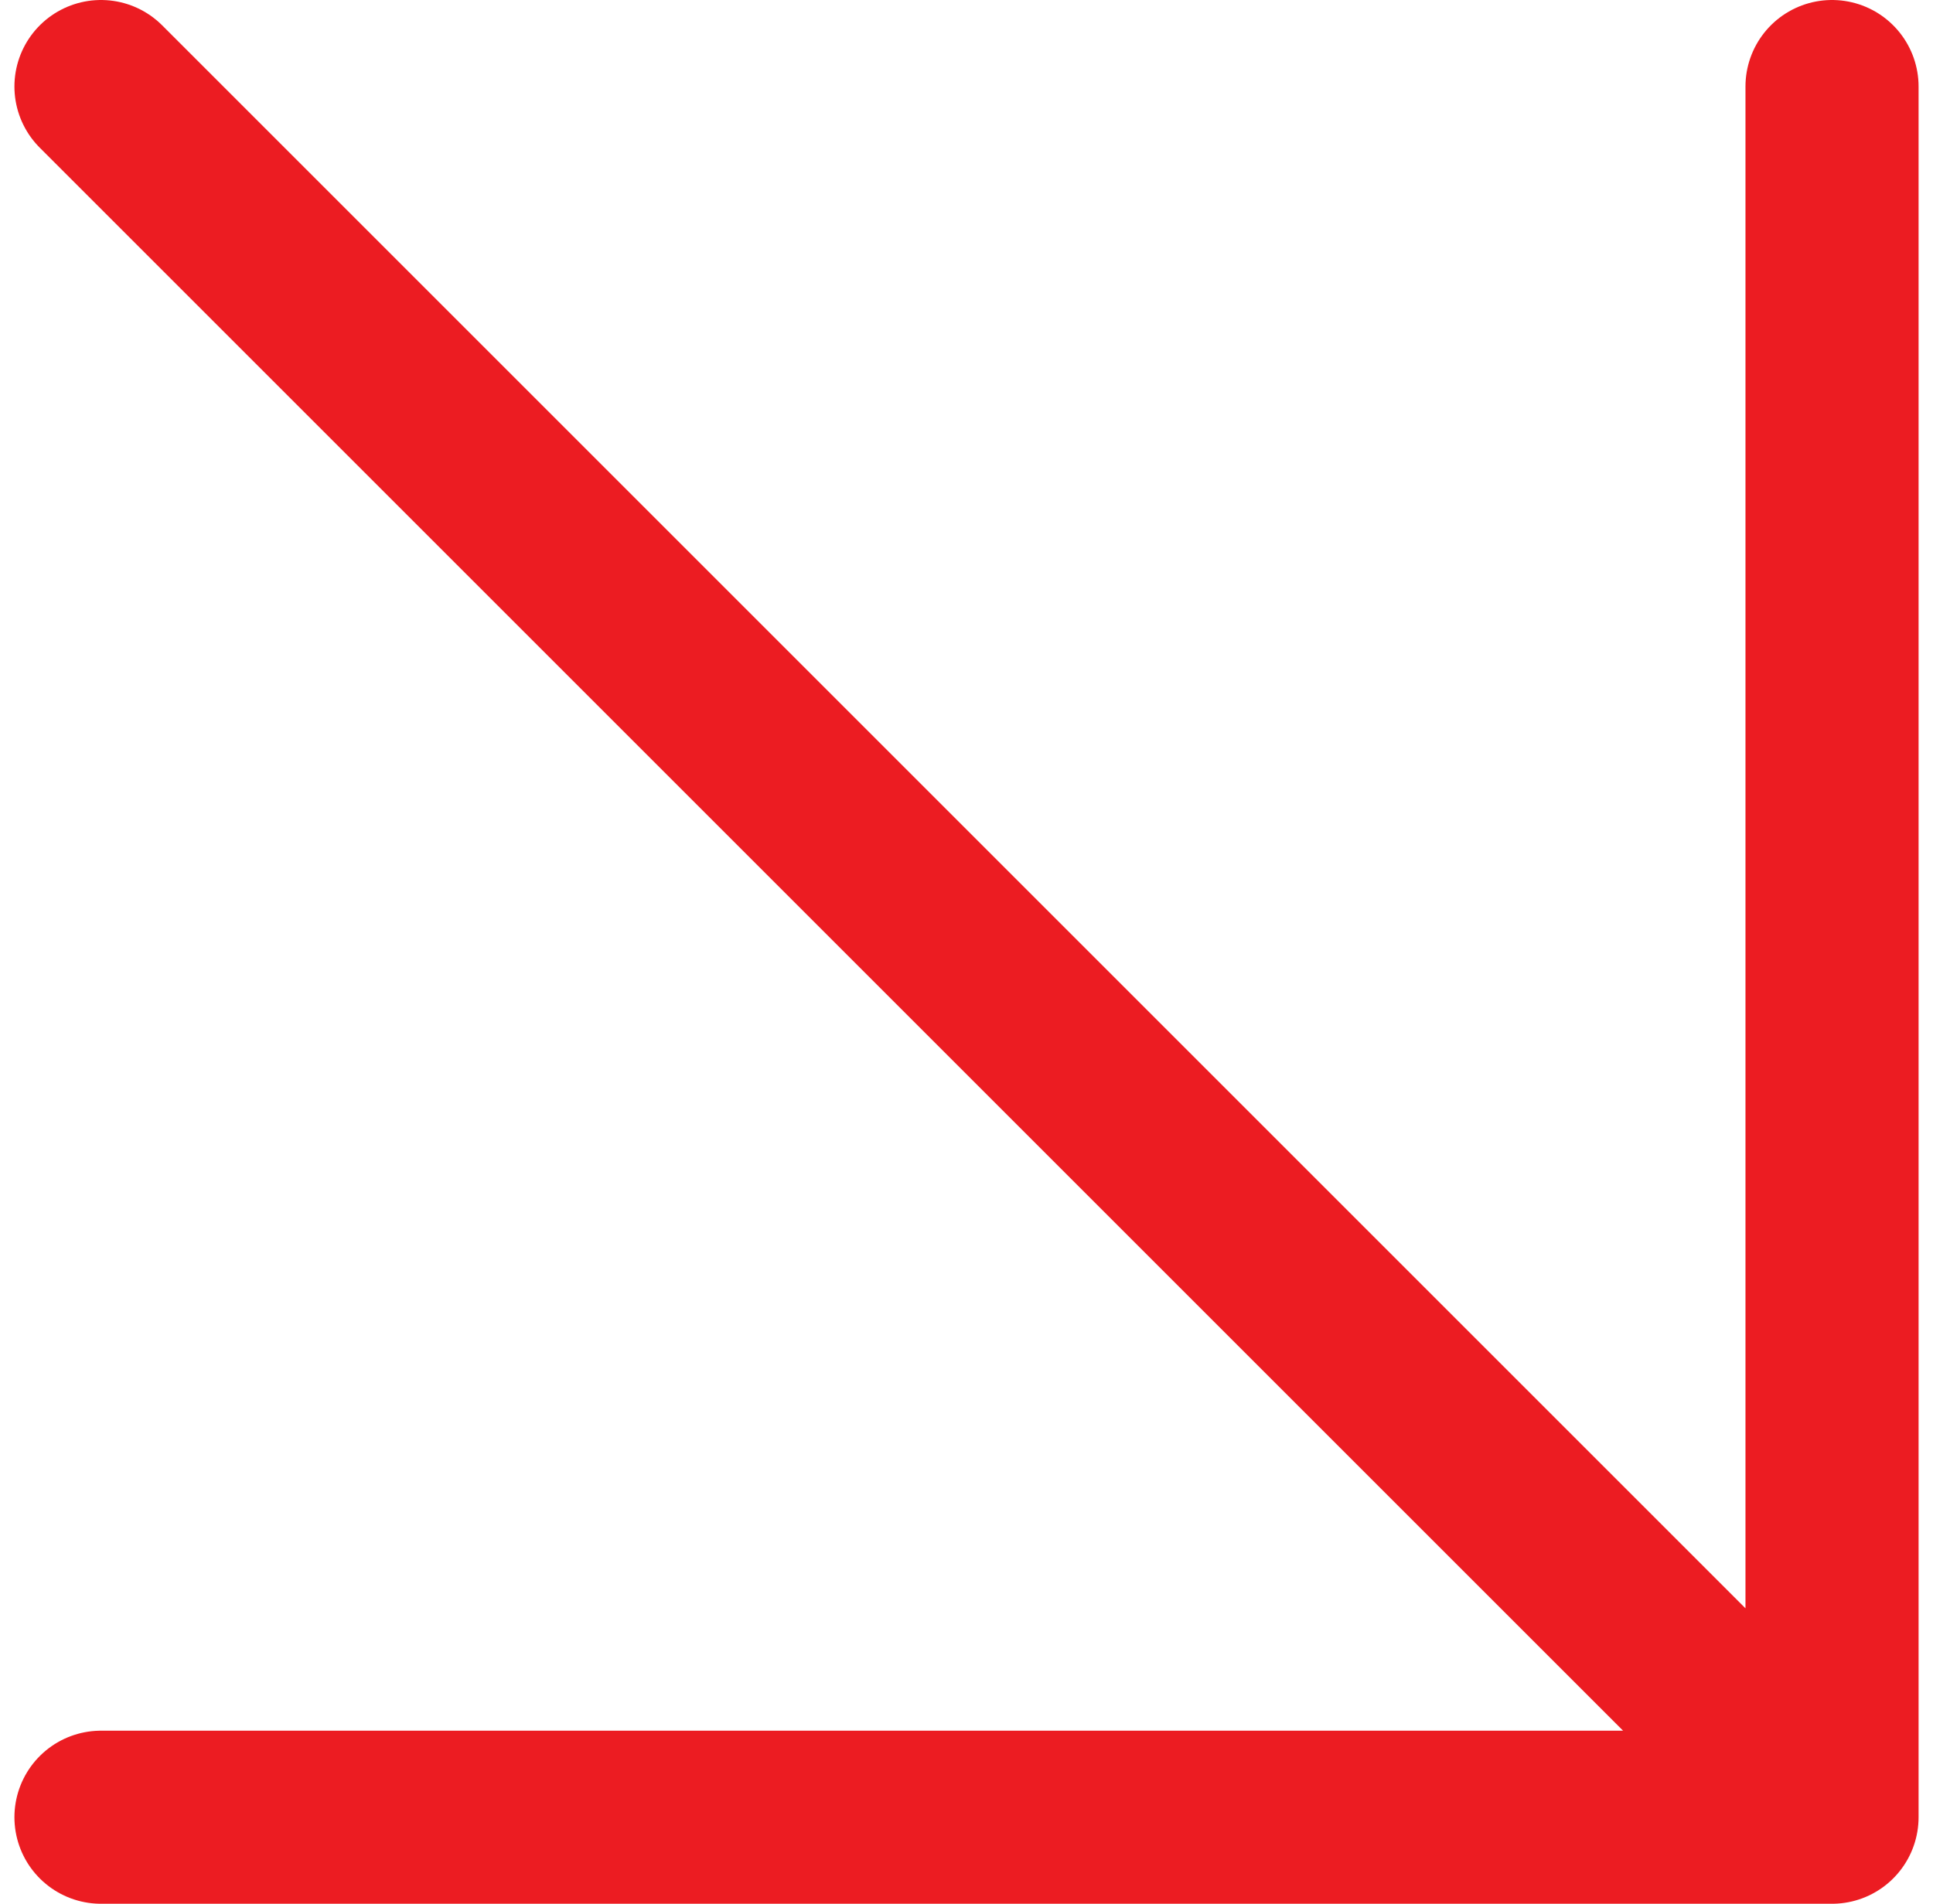
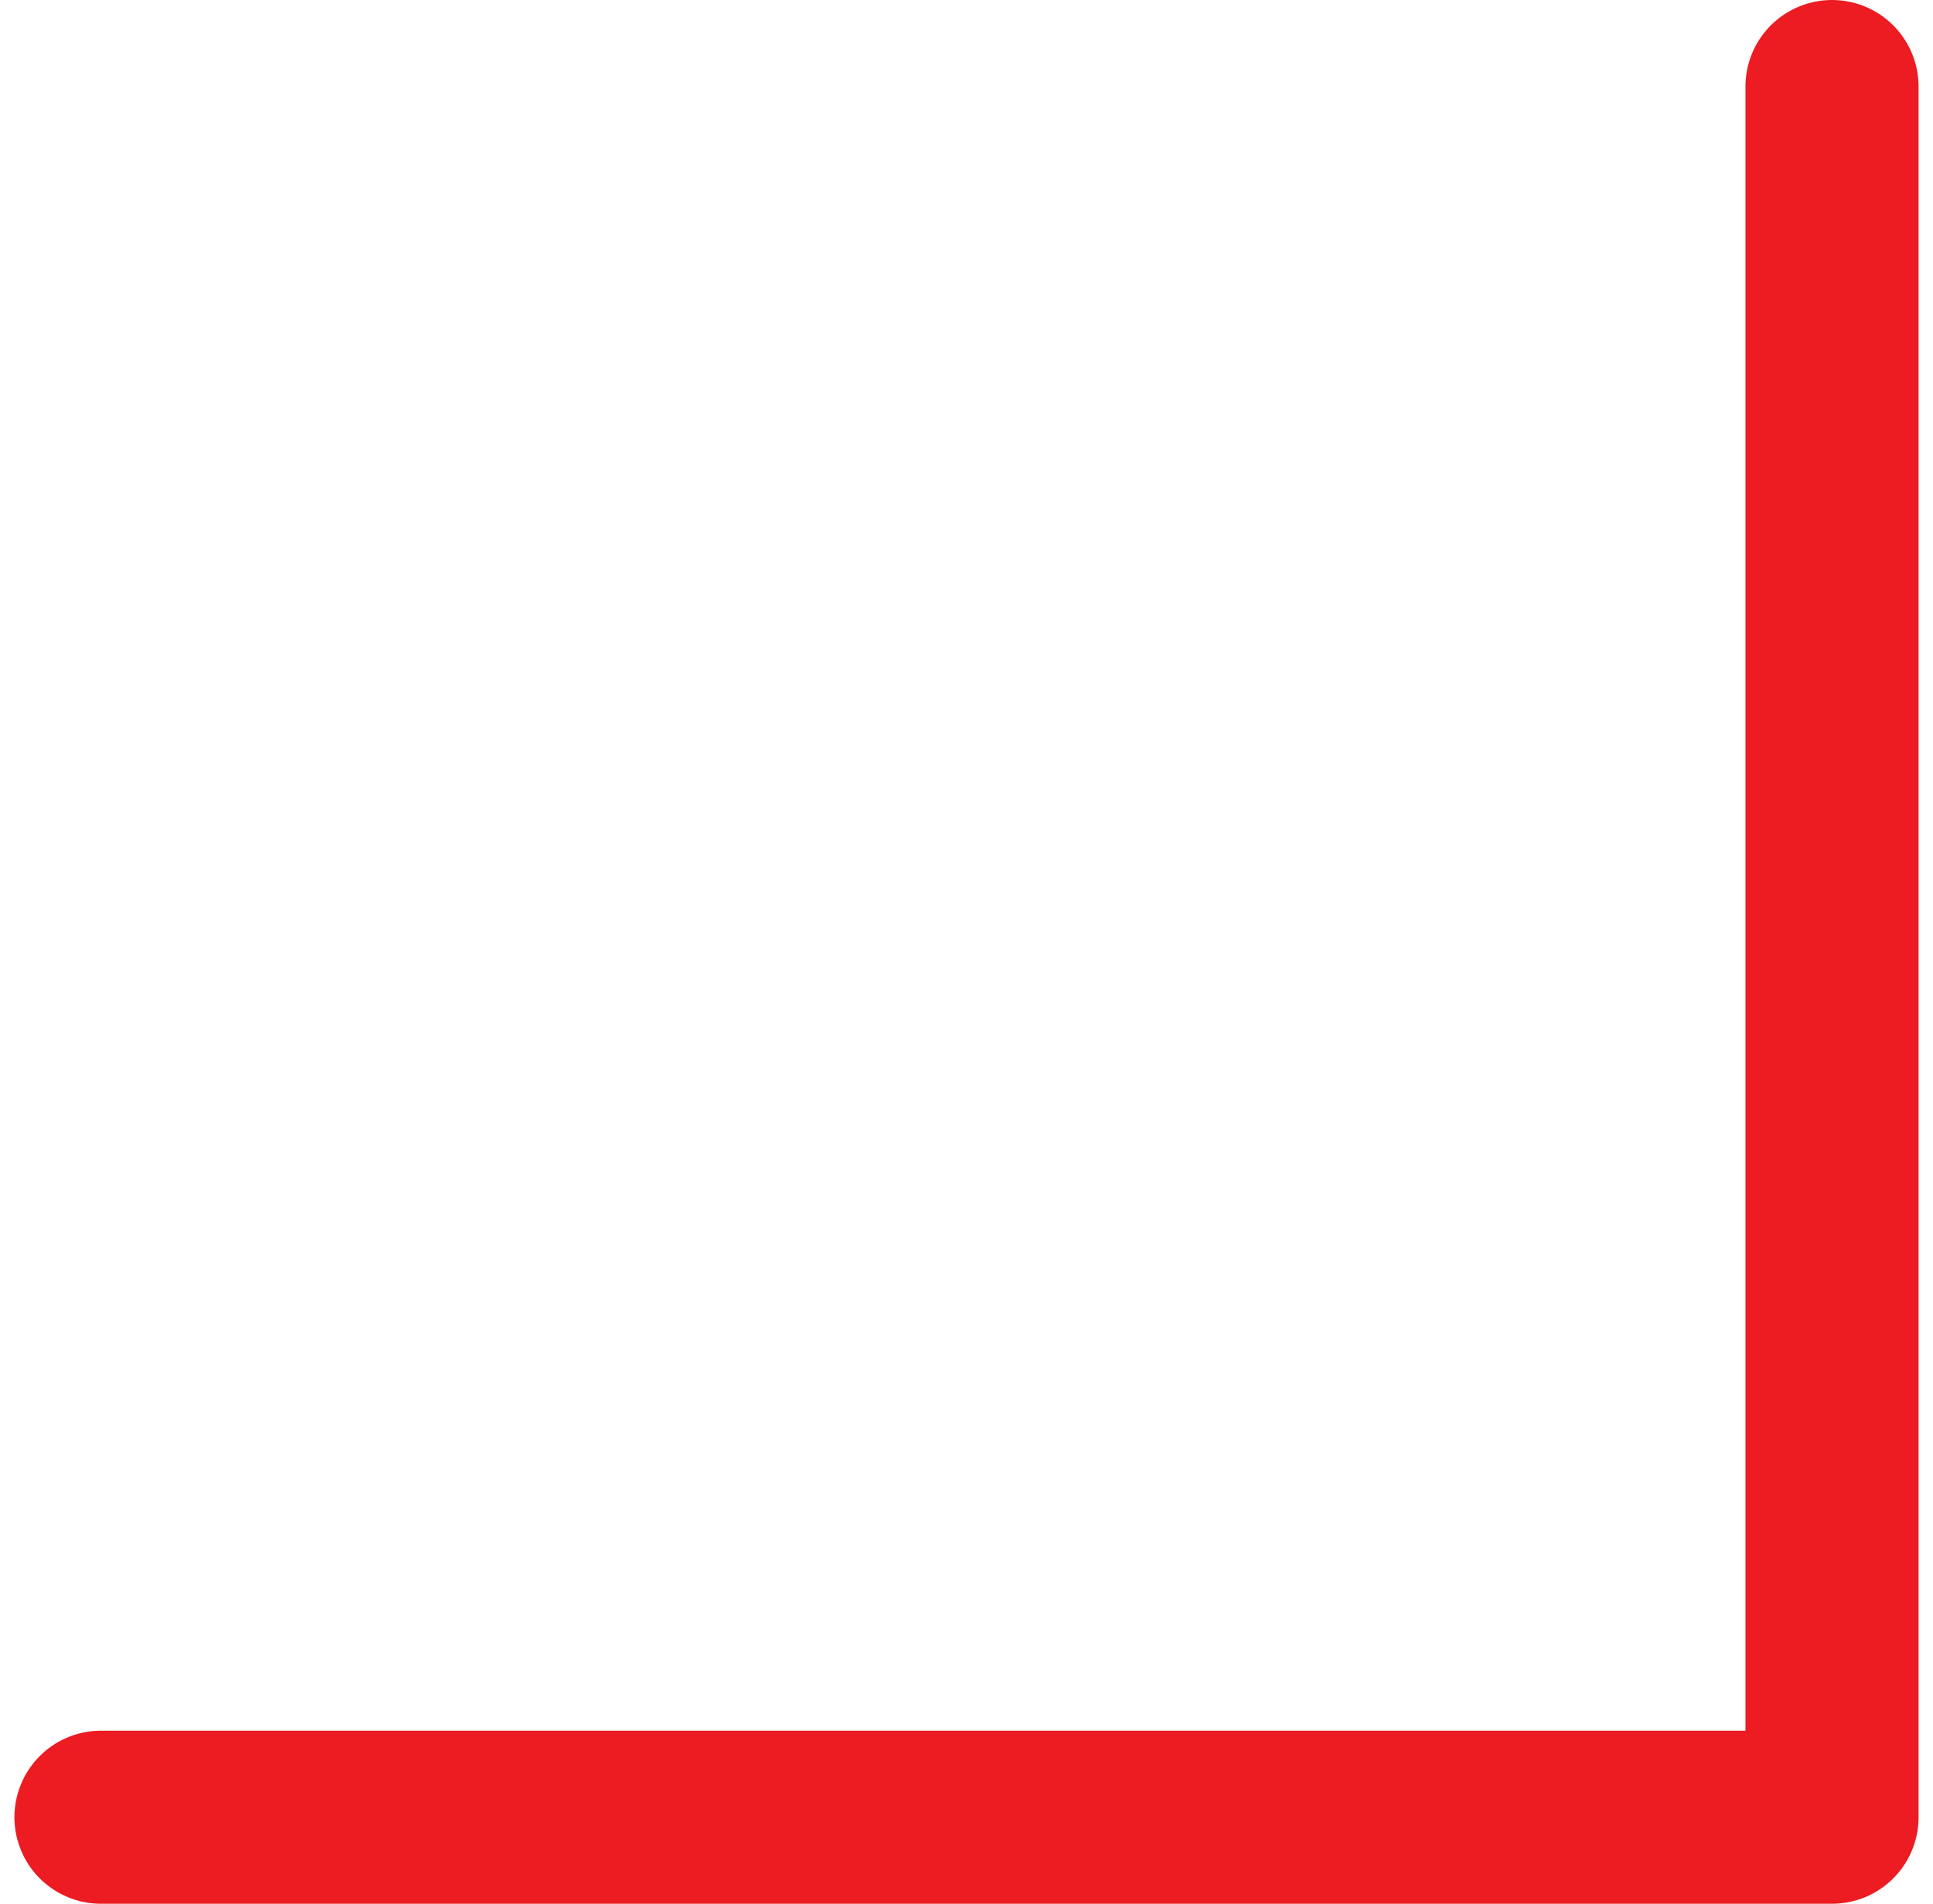
<svg xmlns="http://www.w3.org/2000/svg" width="67" height="66" viewBox="0 0 67 66" fill="none">
-   <path d="M3.5 3L63.5 63M63.5 63H3.5M63.5 63V3" stroke="#EC1C22" stroke-width="6" stroke-linecap="round" stroke-linejoin="round" />
+   <path d="M3.5 3M63.5 63H3.5M63.5 63V3" stroke="#EC1C22" stroke-width="6" stroke-linecap="round" stroke-linejoin="round" />
</svg>